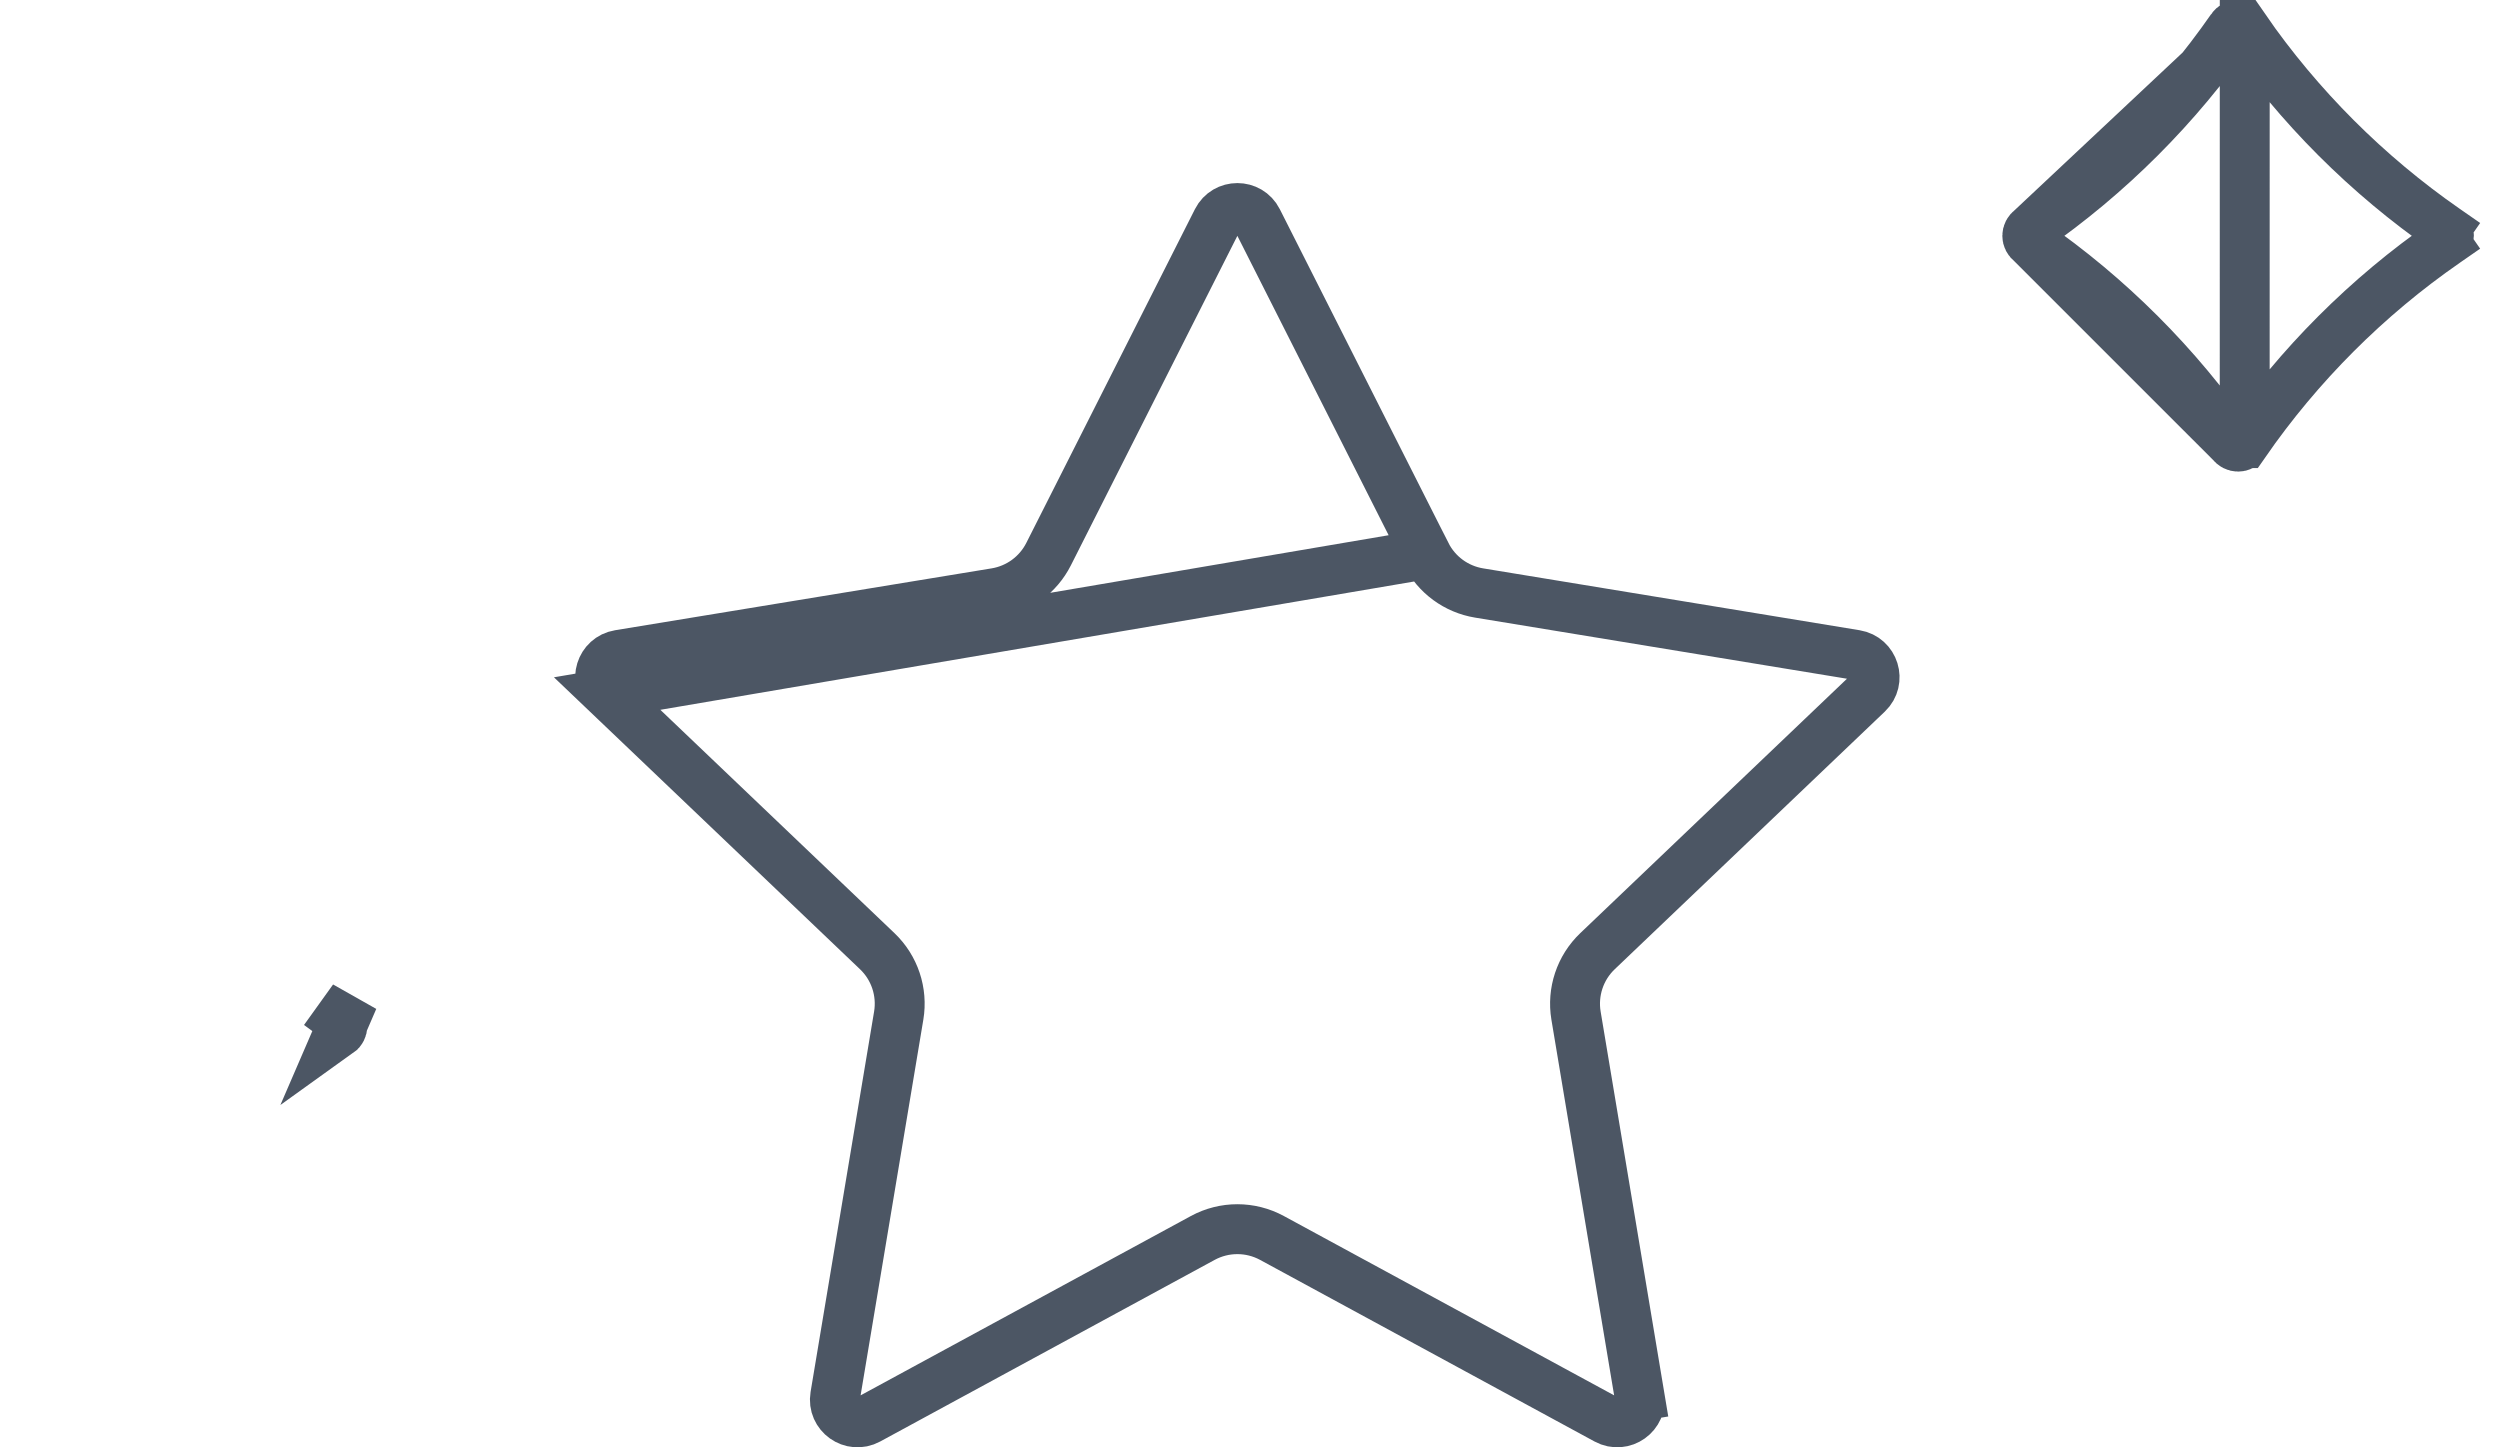
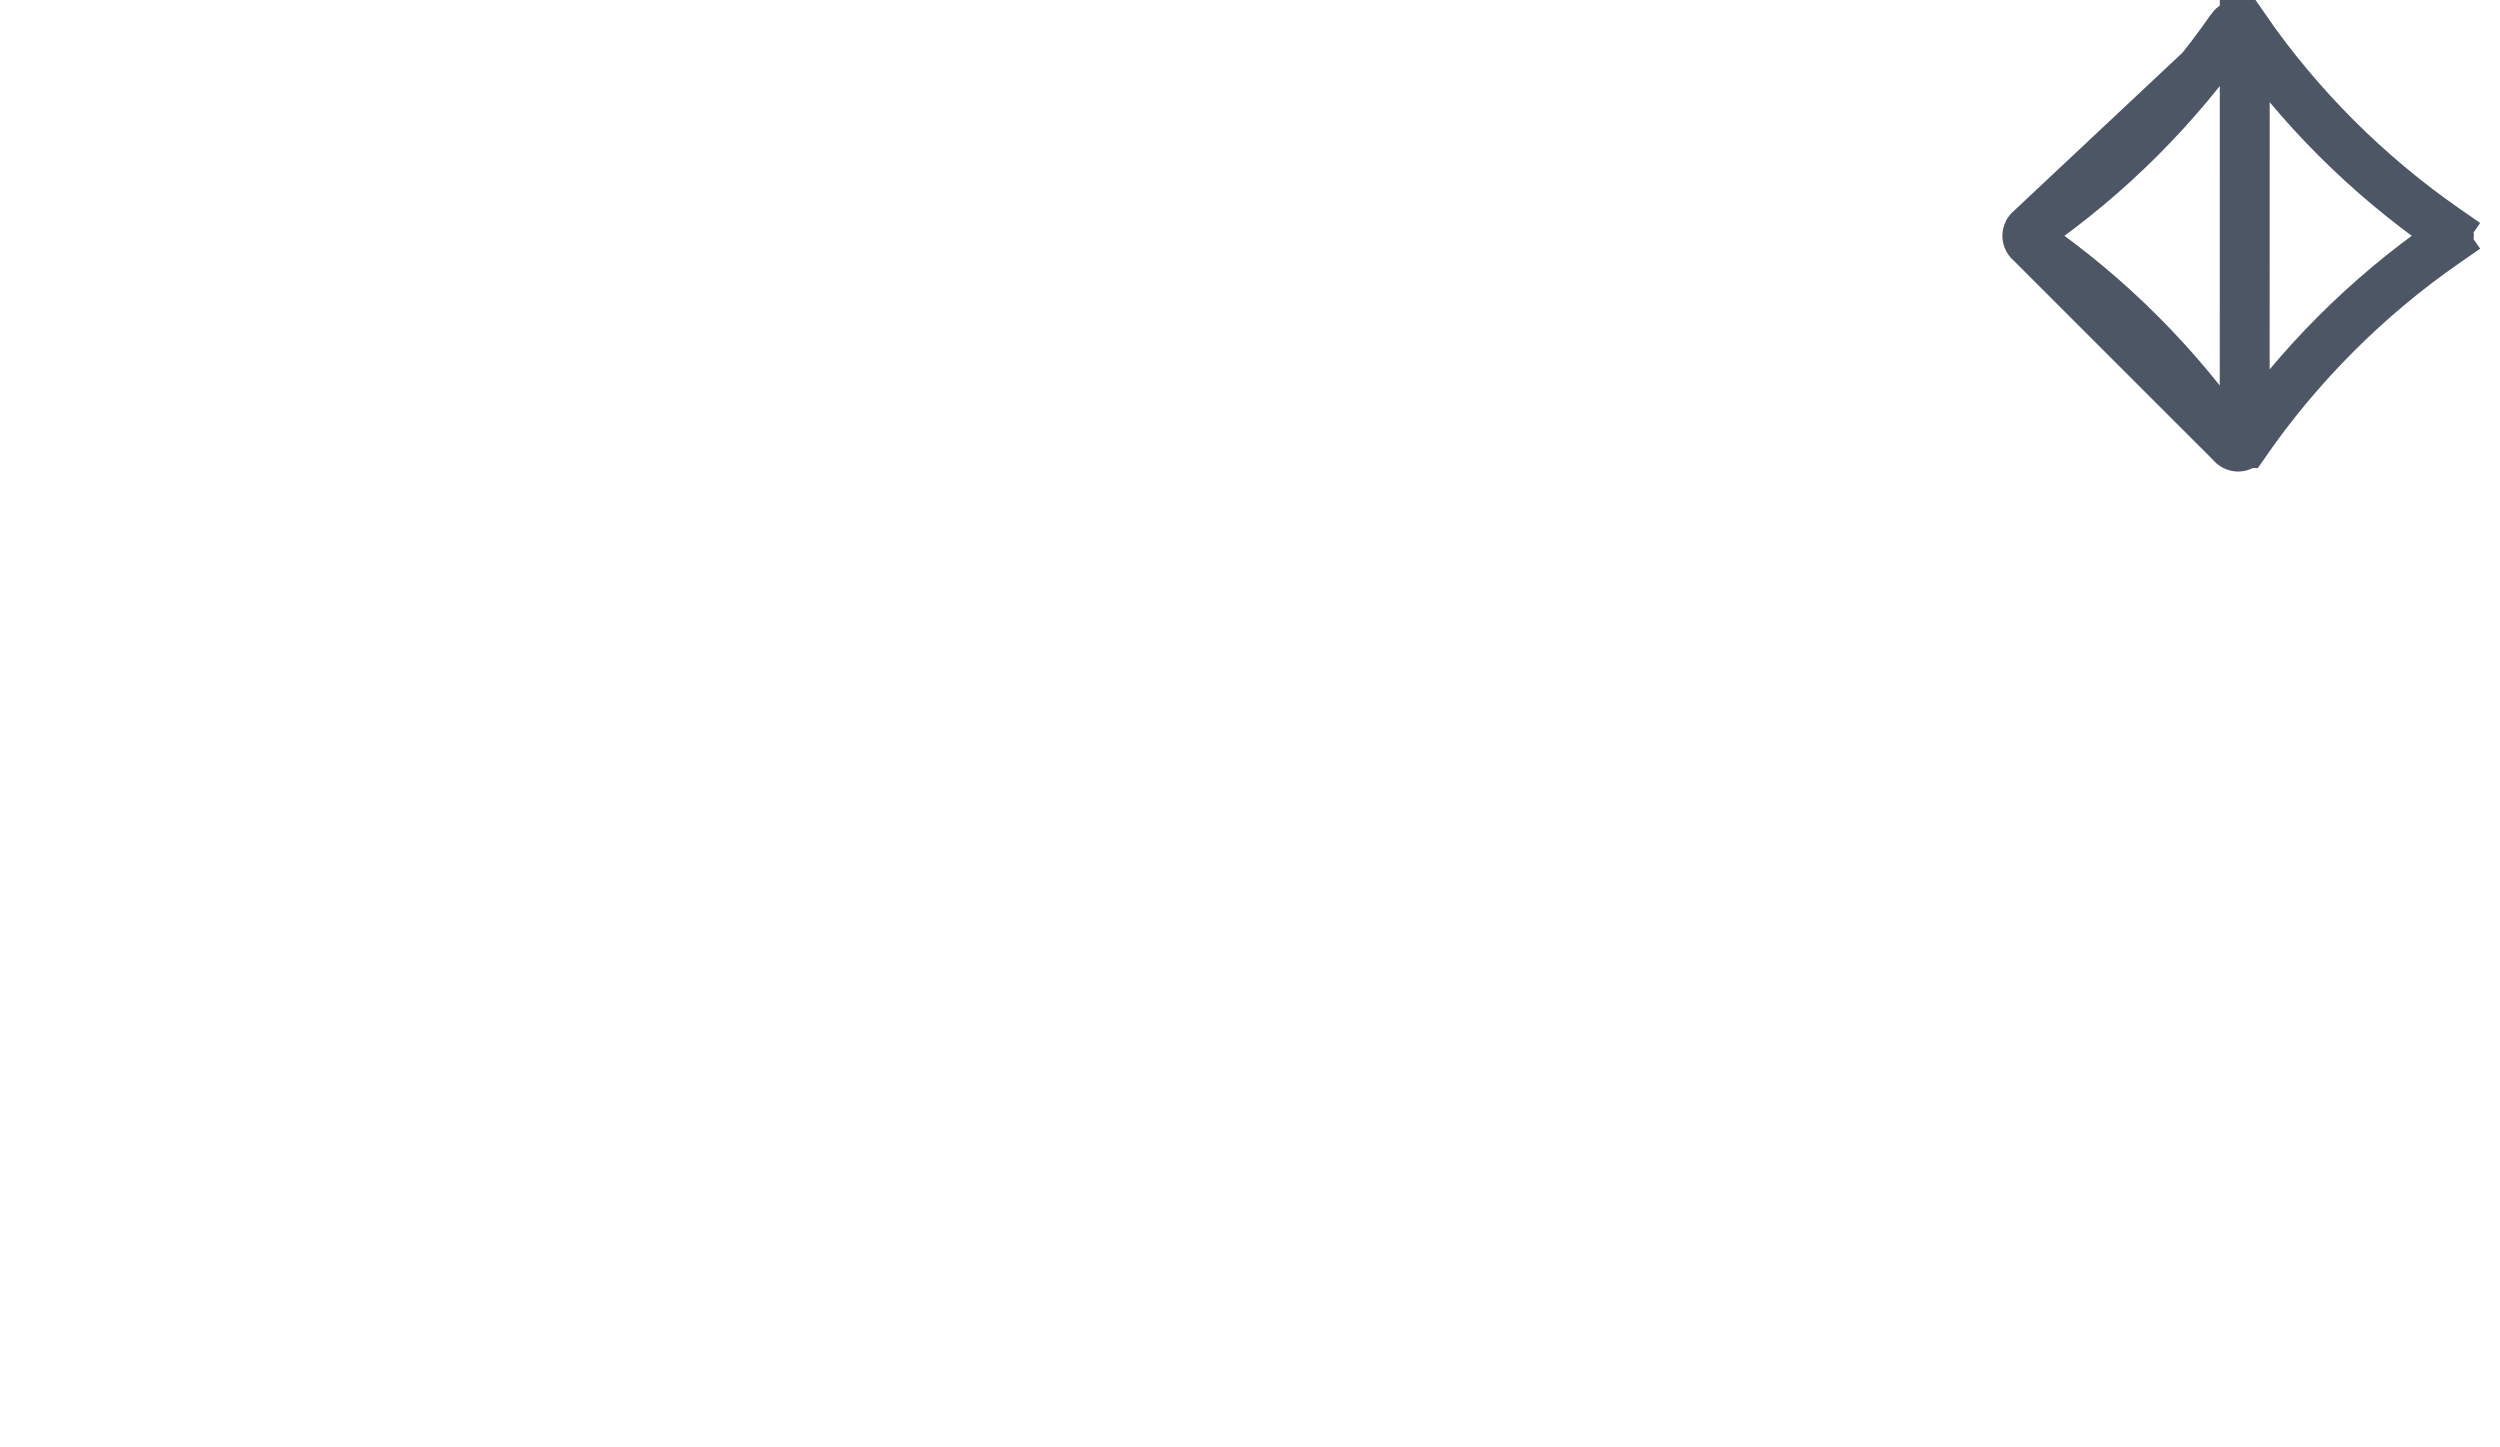
<svg xmlns="http://www.w3.org/2000/svg" width="76" height="44" viewBox="0 0 76 44" fill="none">
-   <path d="M10.3 31.393L10.3 31.393L10.742 30.37L10.3 30.986C10.3 30.986 10.3 30.986 10.3 30.986C10.443 31.089 10.443 31.291 10.3 31.393Z" stroke="#4C5664" stroke-width="1.517" />
  <path d="M68.239 13.471L68.24 13.471C69.891 11.09 71.959 9.019 74.341 7.369M68.239 13.471L68.24 0.865C69.891 3.246 71.96 5.315 74.341 6.969M68.239 13.471C68.141 13.613 67.938 13.613 67.84 13.472L68.239 13.471ZM74.341 7.369L74.773 7.992L74.341 7.369C74.341 7.369 74.341 7.369 74.341 7.369ZM74.341 7.369C74.482 7.271 74.482 7.067 74.341 6.969M74.341 6.969L74.774 6.346L74.341 6.969ZM67.84 0.864C67.938 0.723 68.141 0.723 68.24 0.865L61.736 6.969C64.117 5.315 66.186 3.246 67.84 0.865L67.84 0.864ZM67.84 13.472C66.186 11.09 64.118 9.019 61.736 7.369L67.84 13.472ZM61.736 7.369C61.594 7.271 61.594 7.067 61.736 6.969L61.736 7.369Z" stroke="#4C5664" stroke-width="1.517" />
-   <path d="M43.355 16.846L43.355 16.846L38.229 6.701C38.229 6.701 38.229 6.701 38.229 6.701C37.975 6.198 37.257 6.199 37.003 6.701L37.003 6.701L31.877 16.846L31.877 16.846C31.56 17.474 30.962 17.913 30.267 18.027L18.82 19.908L18.82 19.908C18.261 20 18.047 20.692 18.457 21.084L43.355 16.846ZM43.355 16.846C43.672 17.474 44.27 17.913 44.965 18.027L56.411 19.908C56.971 20 57.185 20.692 56.775 21.084L56.775 21.084L48.564 28.916C48.564 28.916 48.564 28.916 48.564 28.916C48.035 29.42 47.791 30.154 47.911 30.874L47.911 30.874L49.842 42.438L50.59 42.313L49.842 42.438C49.936 43.002 49.339 43.428 48.836 43.155L38.668 37.634L38.668 37.634C38.012 37.278 37.22 37.278 36.564 37.634L36.564 37.634L26.396 43.155C25.893 43.428 25.296 43.003 25.39 42.438C25.39 42.438 25.39 42.438 25.39 42.438L27.321 30.874L27.321 30.874C27.441 30.154 27.197 29.42 26.668 28.916C26.668 28.916 26.668 28.916 26.668 28.916L18.457 21.084L43.355 16.846Z" stroke="#4C5664" stroke-width="1.517" />
</svg>